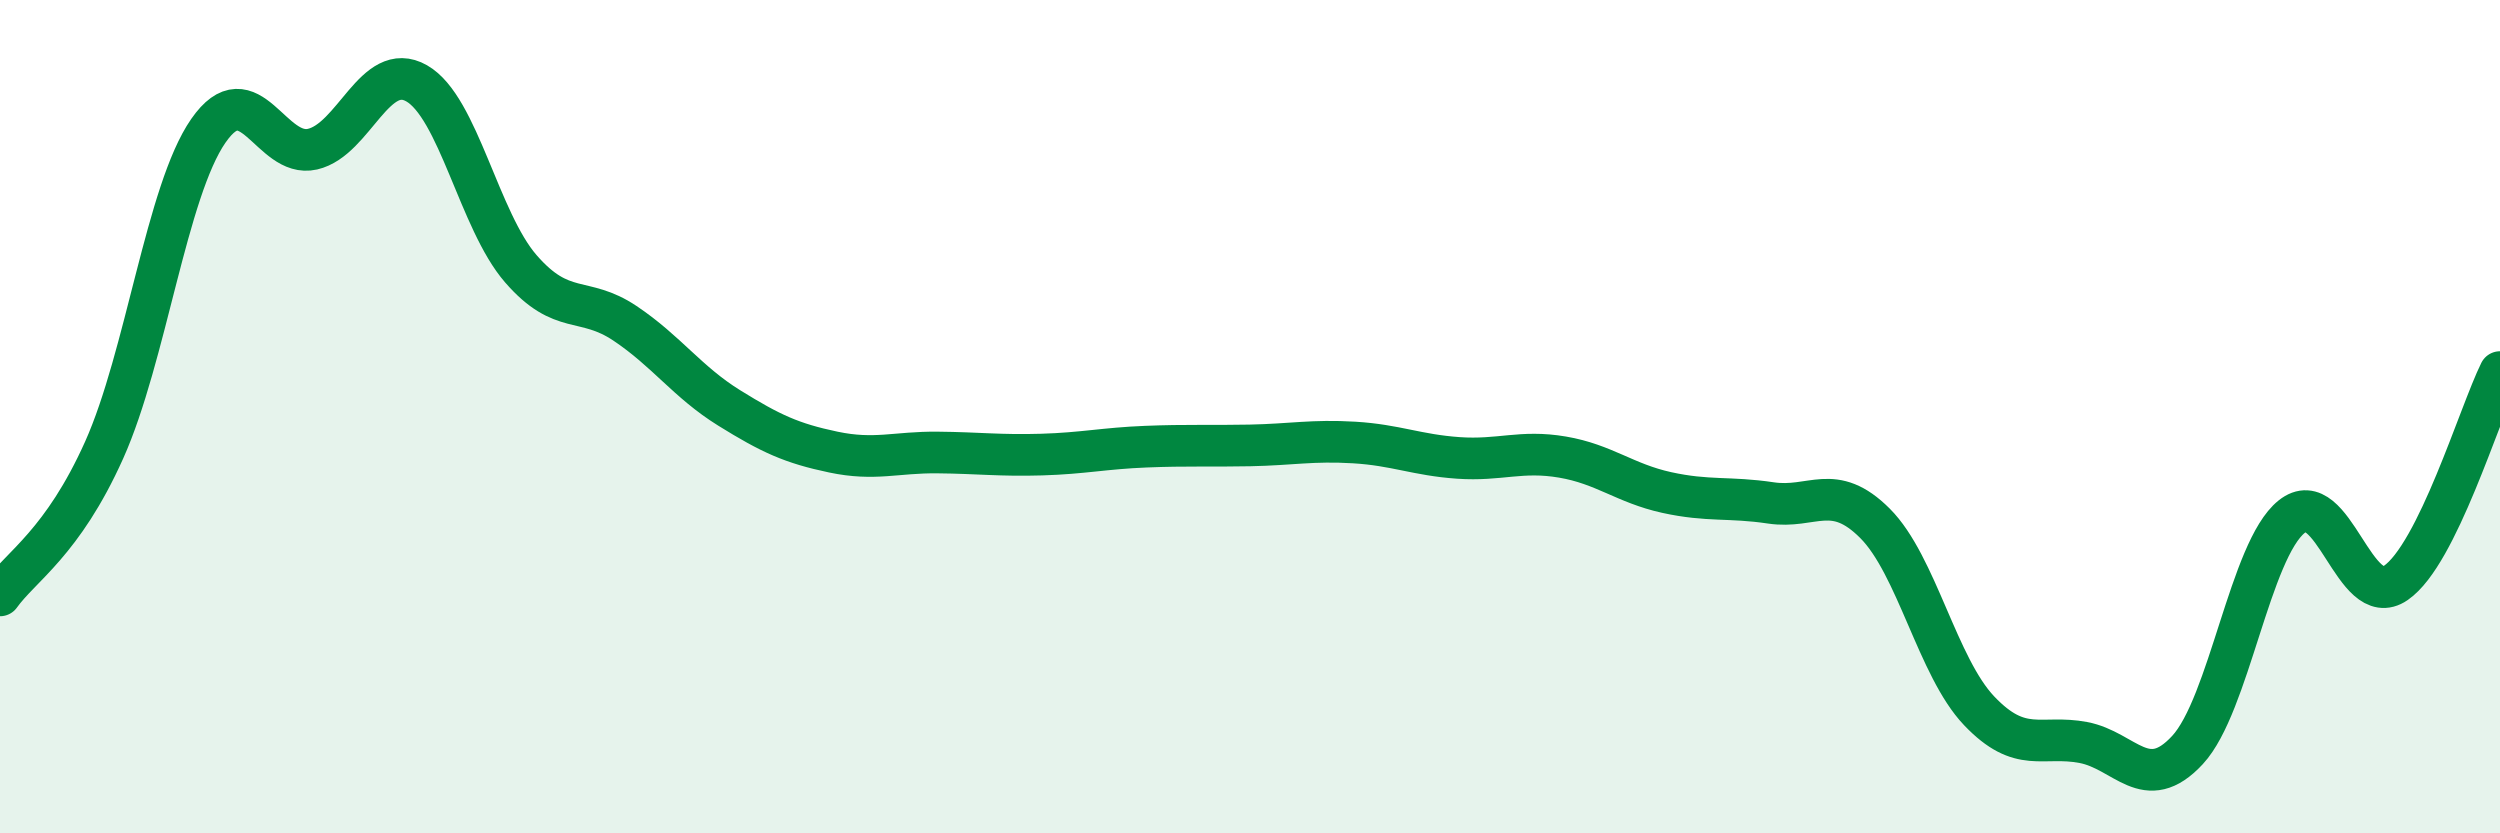
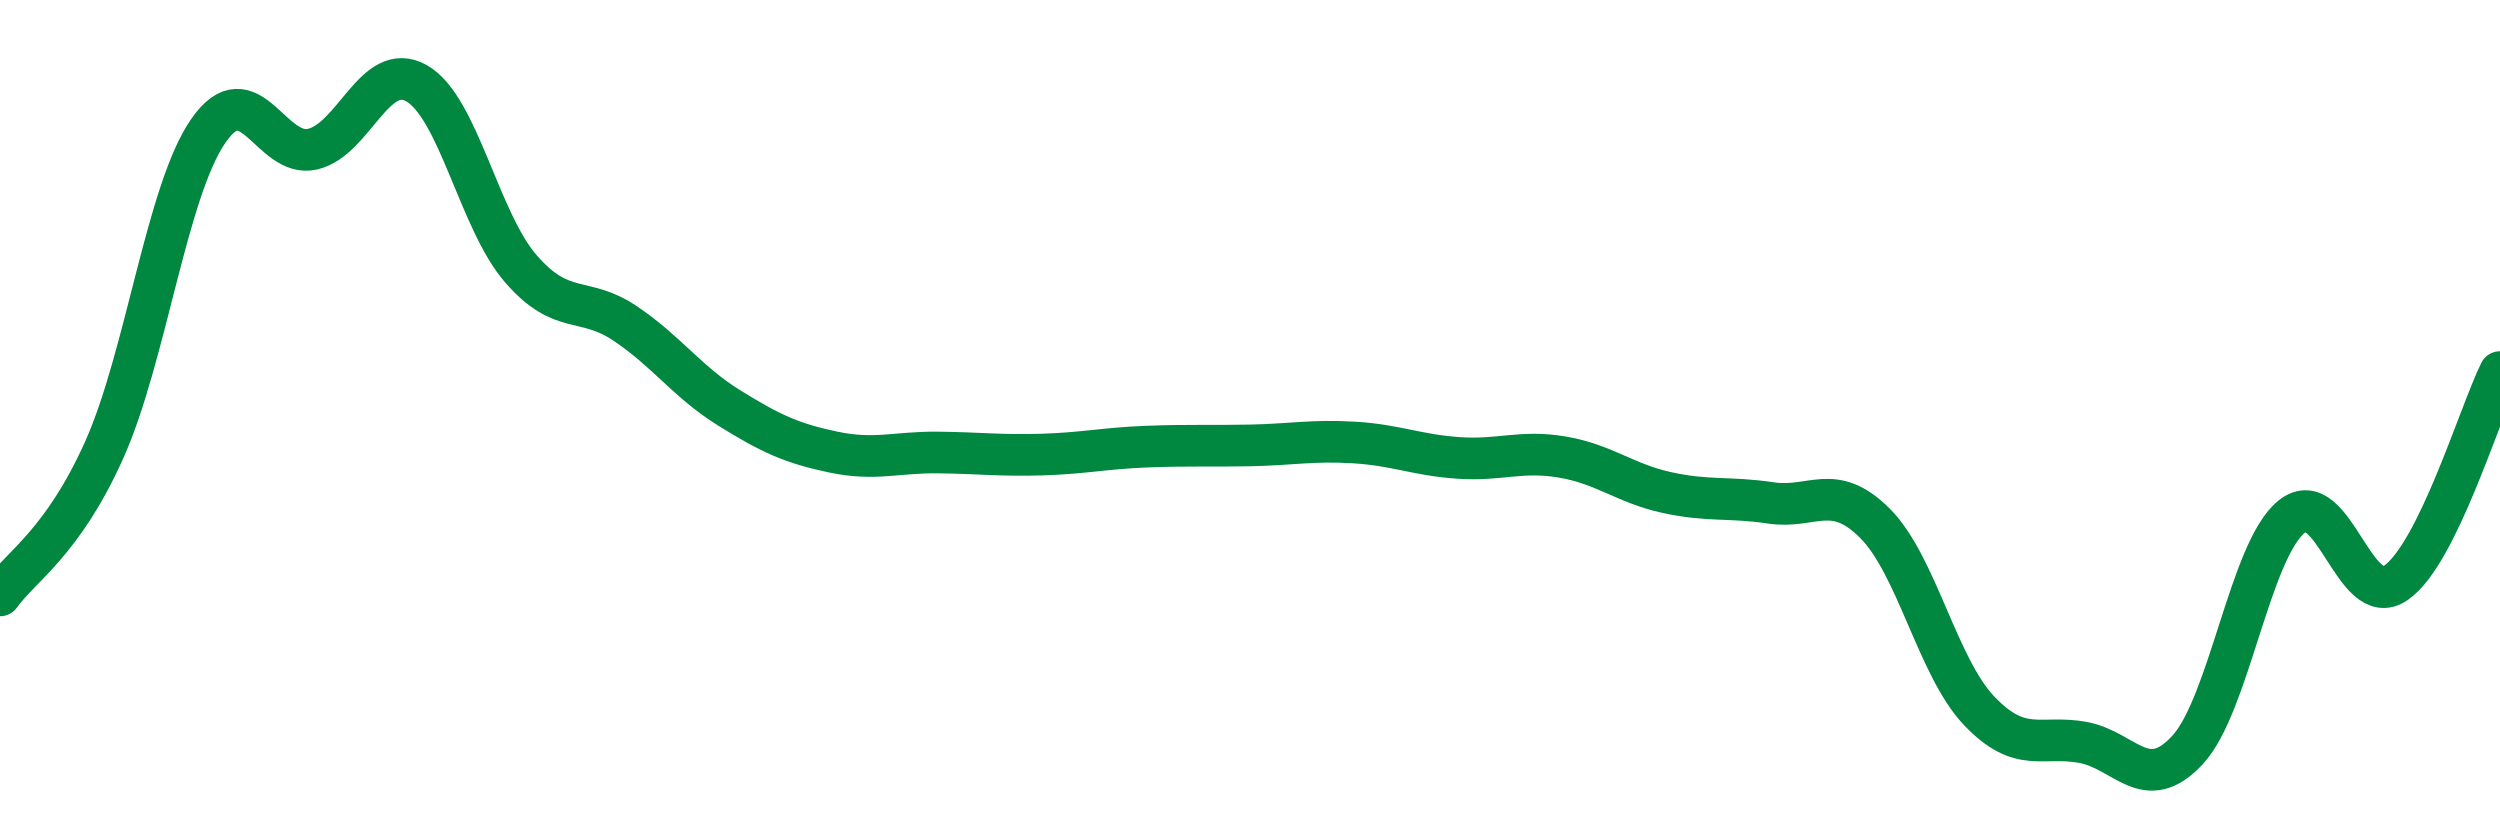
<svg xmlns="http://www.w3.org/2000/svg" width="60" height="20" viewBox="0 0 60 20">
-   <path d="M 0,14.29 C 0.5,13.59 1.5,13.03 2.5,10.8 C 3.5,8.57 4,4.58 5,3.14 C 6,1.7 6.5,3.81 7.5,3.58 C 8.5,3.35 9,1.43 10,2 C 11,2.57 11.5,5.3 12.5,6.45 C 13.5,7.6 14,7.09 15,7.76 C 16,8.43 16.5,9.17 17.5,9.79 C 18.5,10.41 19,10.64 20,10.85 C 21,11.06 21.5,10.85 22.5,10.86 C 23.5,10.87 24,10.94 25,10.91 C 26,10.88 26.5,10.76 27.5,10.72 C 28.5,10.68 29,10.71 30,10.69 C 31,10.67 31.5,10.56 32.5,10.62 C 33.5,10.68 34,10.92 35,10.99 C 36,11.06 36.5,10.8 37.5,10.97 C 38.5,11.14 39,11.6 40,11.82 C 41,12.04 41.5,11.92 42.5,12.07 C 43.5,12.22 44,11.56 45,12.56 C 46,13.56 46.5,16.01 47.5,17.06 C 48.5,18.11 49,17.63 50,17.82 C 51,18.01 51.5,19.08 52.5,18 C 53.5,16.92 54,13.2 55,12.4 C 56,11.6 56.5,14.68 57.5,13.99 C 58.5,13.3 59.5,9.94 60,8.93L60 20L0 20Z" fill="#008740" opacity="0.1" stroke-linecap="round" stroke-linejoin="round" />
  <path d="M 0,14.29 C 0.5,13.59 1.5,13.03 2.5,10.8 C 3.5,8.57 4,4.58 5,3.14 C 6,1.7 6.5,3.81 7.5,3.58 C 8.5,3.35 9,1.43 10,2 C 11,2.57 11.5,5.3 12.5,6.45 C 13.5,7.6 14,7.09 15,7.76 C 16,8.43 16.5,9.17 17.5,9.79 C 18.5,10.41 19,10.64 20,10.85 C 21,11.06 21.5,10.85 22.5,10.86 C 23.5,10.87 24,10.94 25,10.91 C 26,10.88 26.5,10.76 27.5,10.72 C 28.5,10.68 29,10.71 30,10.69 C 31,10.67 31.5,10.56 32.5,10.62 C 33.5,10.68 34,10.92 35,10.99 C 36,11.06 36.5,10.8 37.5,10.97 C 38.5,11.14 39,11.6 40,11.82 C 41,12.04 41.5,11.92 42.5,12.07 C 43.5,12.22 44,11.56 45,12.56 C 46,13.56 46.5,16.01 47.5,17.06 C 48.5,18.11 49,17.63 50,17.82 C 51,18.01 51.5,19.08 52.5,18 C 53.5,16.92 54,13.2 55,12.4 C 56,11.6 56.5,14.68 57.5,13.99 C 58.5,13.3 59.5,9.94 60,8.93" stroke="#008740" stroke-width="1" fill="none" stroke-linecap="round" stroke-linejoin="round" />
</svg>